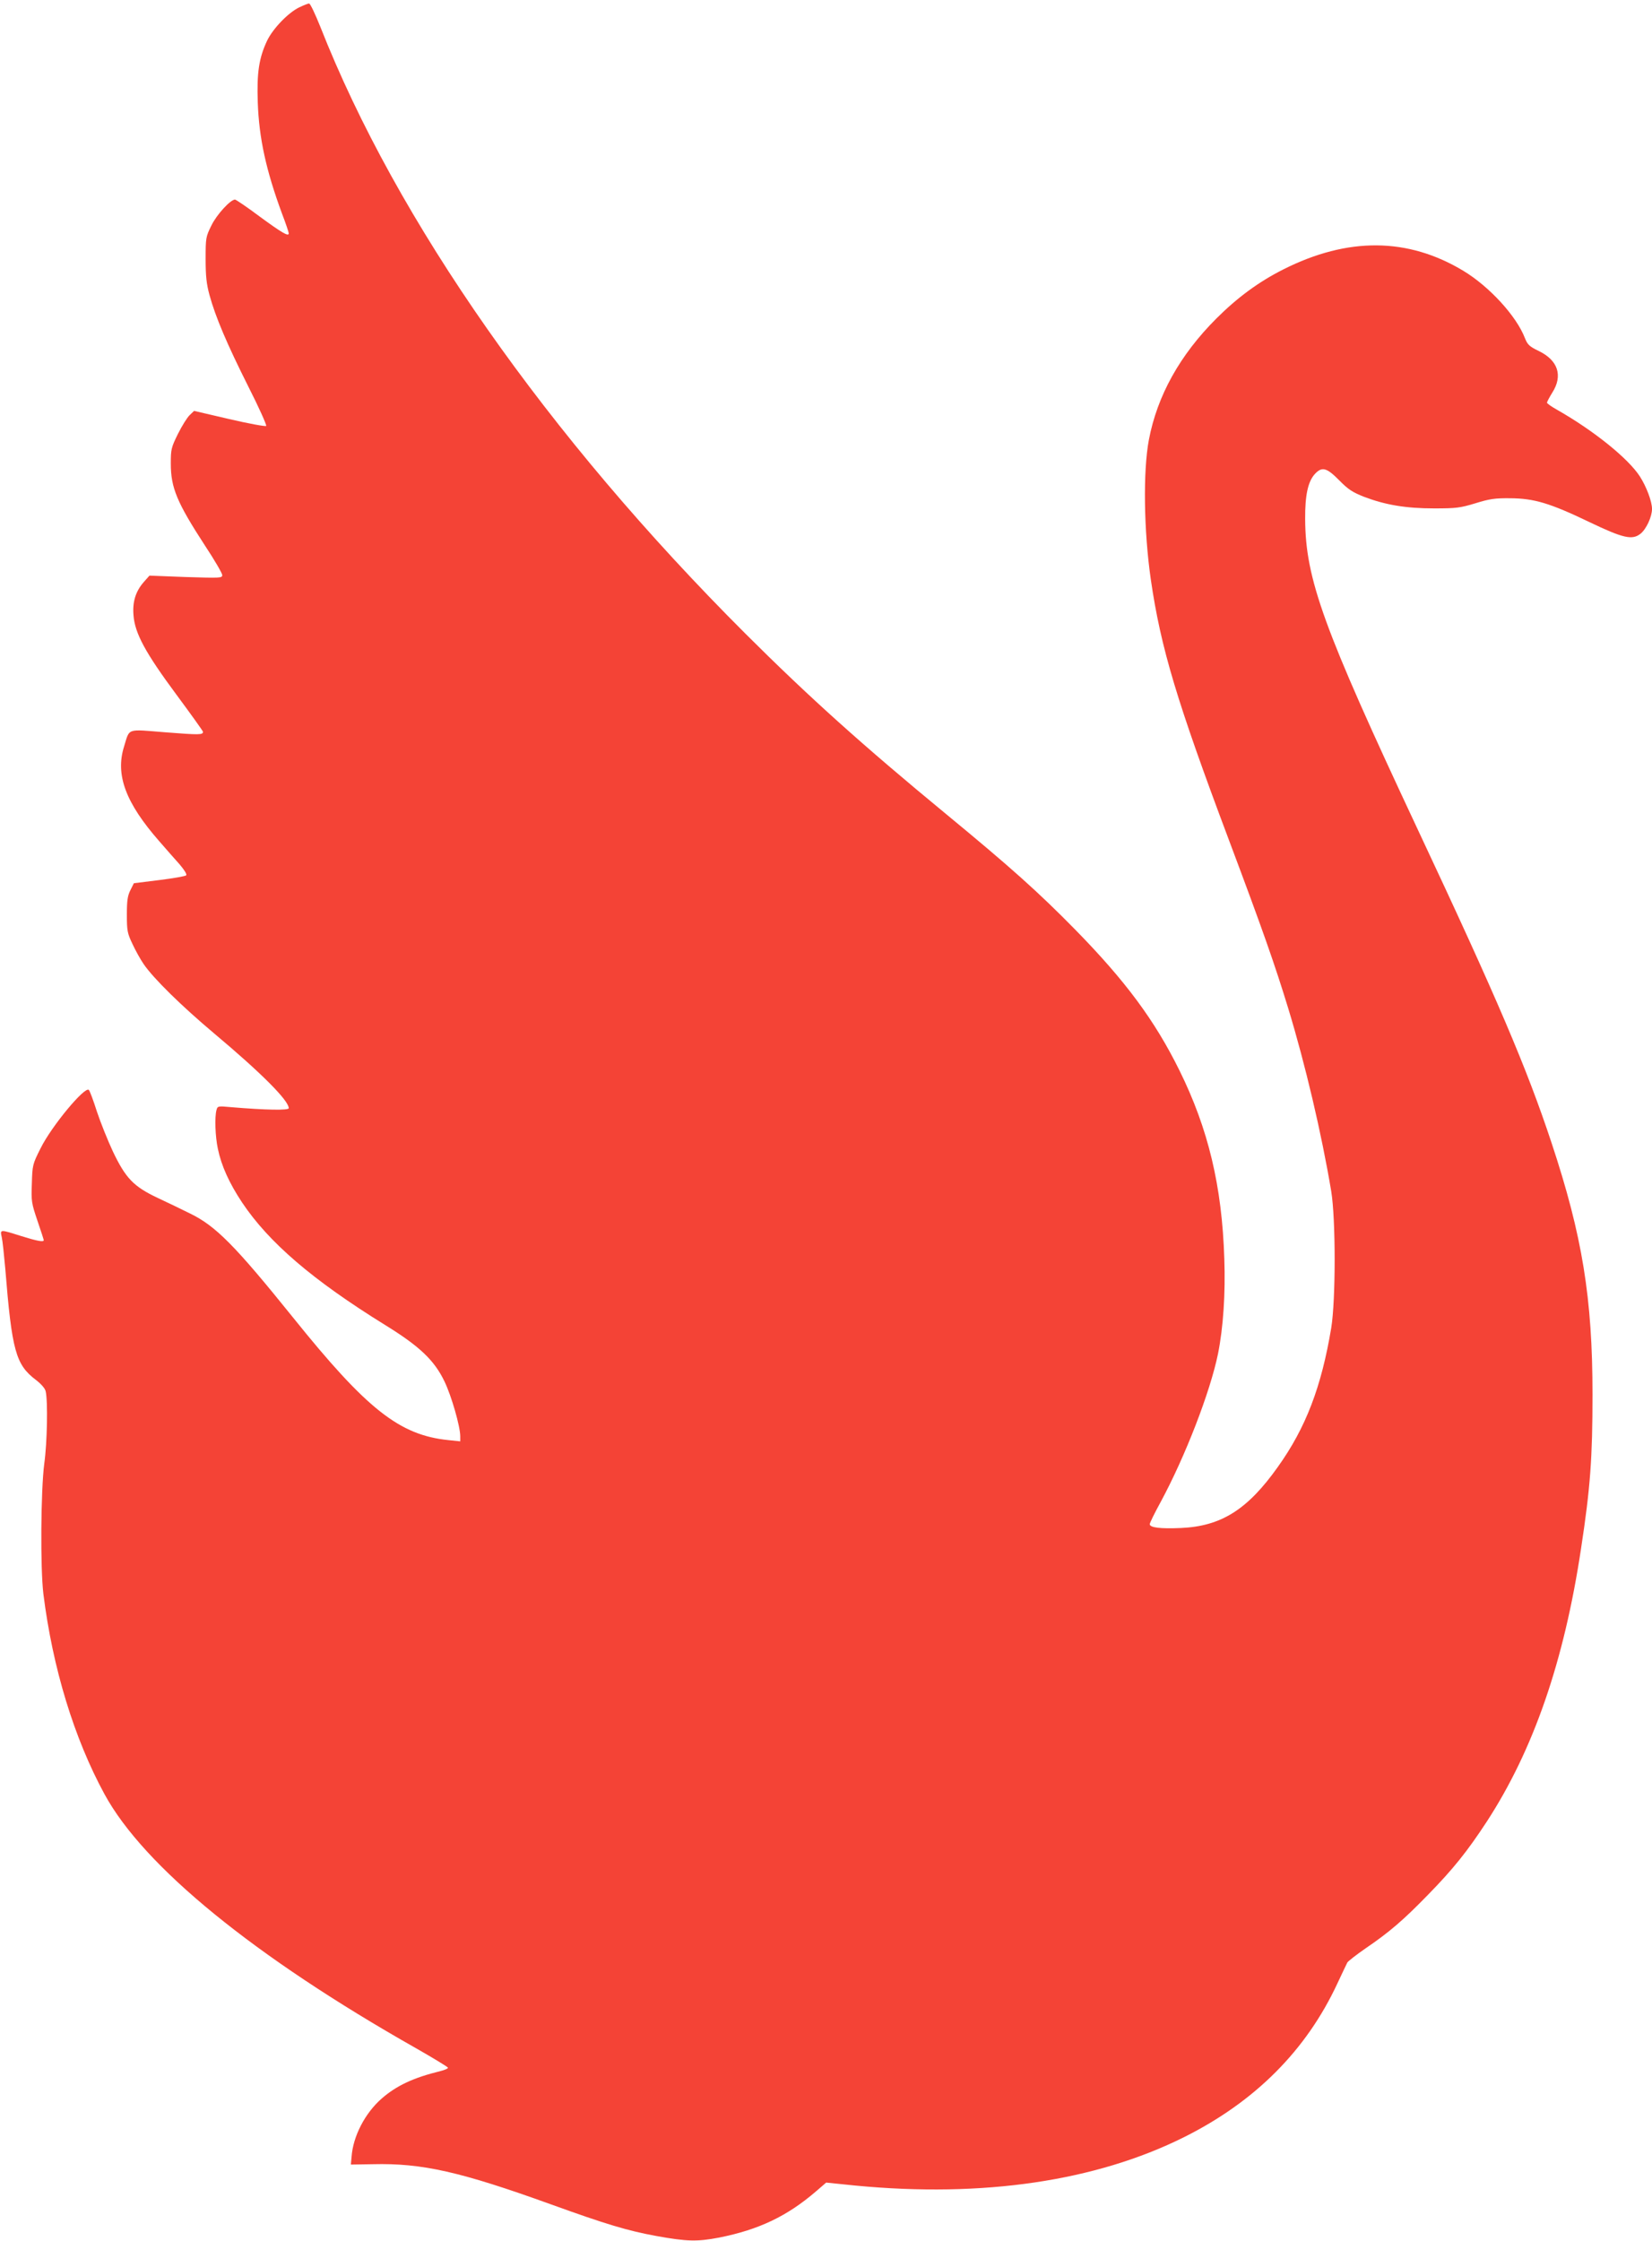
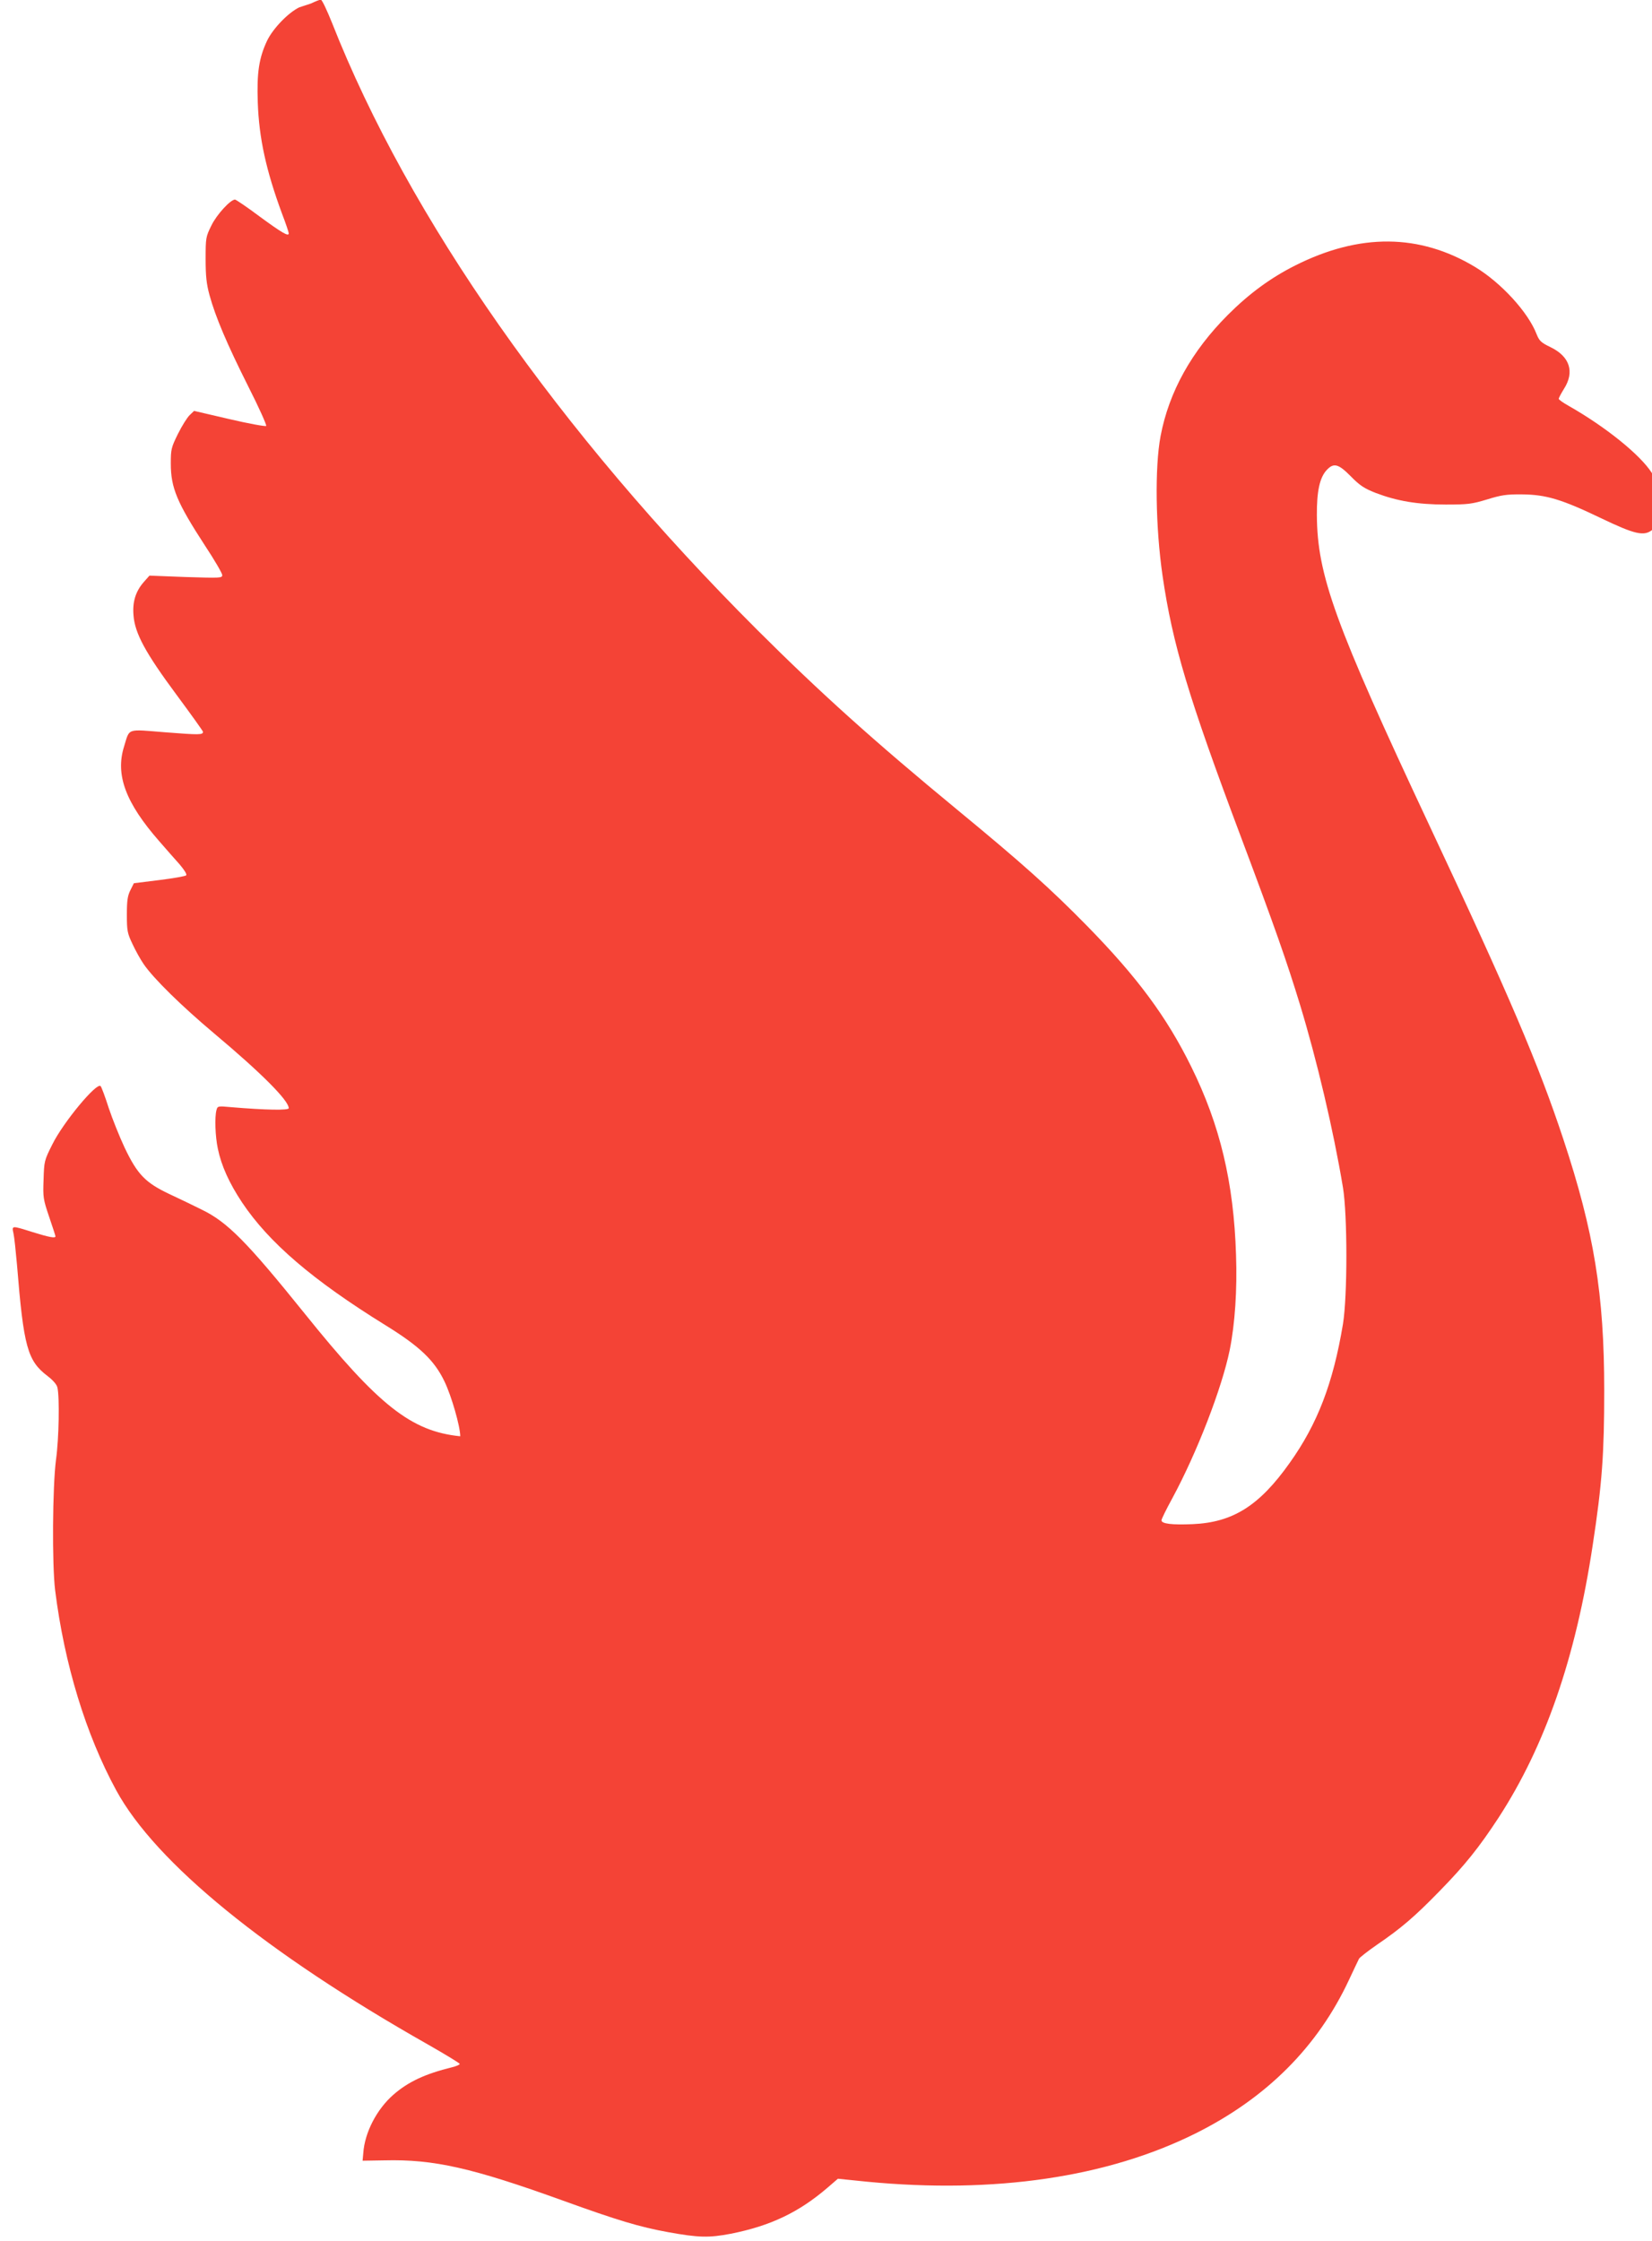
<svg xmlns="http://www.w3.org/2000/svg" version="1.0" width="944pt" height="1280pt" viewBox="0 0 944 1280" preserveAspectRatio="xMidYMid meet">
  <g transform="translate(0,1280) scale(0.1,-0.1)" fill="#f44336" stroke="none">
-     <path d="M1710 12758 c-64 -31 -151 -122 -184 -191 -46 -98 -59 -182 -53 -352 7 -203 47 -387 138 -634 22 -57 39 -108 39 -114 0 -20 -39 3 -166 96 -72 54 -136 97 -141 97 -26 0 -105 -86 -135 -148 -32 -65 -33 -70 -33 -192 0 -98 5 -142 22 -205 34 -125 101 -282 221 -521 61 -120 107 -223 103 -227 -4 -4 -99 13 -210 39 l-202 47 -25 -24 c-14 -13 -44 -61 -67 -107 -39 -79 -41 -89 -41 -170 0 -138 35 -222 195 -468 55 -83 99 -159 99 -169 0 -17 -12 -17 -208 -11 l-208 8 -31 -35 c-48 -54 -67 -115 -60 -193 8 -102 68 -213 246 -453 83 -112 151 -207 151 -211 0 -18 -21 -18 -214 -3 -226 18 -204 26 -237 -81 -51 -162 9 -322 201 -541 38 -44 91 -104 117 -133 27 -32 42 -56 37 -62 -5 -5 -74 -17 -154 -27 l-145 -18 -20 -40 c-16 -32 -20 -60 -20 -140 0 -92 3 -106 32 -167 17 -37 46 -89 64 -115 56 -82 216 -239 404 -397 267 -224 425 -382 425 -426 0 -13 -129 -11 -331 6 -74 7 -76 6 -82 -17 -11 -41 -7 -151 8 -221 20 -97 65 -196 138 -306 153 -229 402 -443 817 -700 198 -122 282 -202 340 -323 40 -83 90 -257 90 -313 l0 -29 -67 7 c-280 28 -467 176 -889 701 -332 412 -442 523 -589 594 -44 22 -127 62 -185 89 -137 65 -182 112 -255 265 -29 62 -70 164 -91 227 -20 63 -41 119 -46 124 -21 25 -214 -207 -276 -333 -46 -91 -47 -97 -50 -201 -4 -102 -2 -112 32 -213 20 -58 36 -108 36 -111 0 -12 -37 -5 -130 24 -121 38 -120 39 -110 -7 5 -21 13 -101 20 -178 38 -471 60 -550 175 -637 31 -24 52 -48 56 -65 13 -56 9 -292 -8 -413 -20 -155 -23 -596 -5 -745 53 -424 176 -825 349 -1143 225 -414 857 -929 1781 -1452 100 -57 182 -107 182 -111 0 -5 -19 -13 -43 -19 -155 -38 -251 -83 -336 -157 -95 -83 -164 -216 -172 -333 l-4 -44 125 2 c282 7 502 -43 1020 -230 313 -113 436 -150 600 -180 177 -32 234 -33 360 -9 226 45 388 122 553 264 l58 50 167 -17 c730 -70 1373 25 1877 276 407 203 699 496 877 878 27 58 53 112 57 120 5 8 51 44 103 80 138 94 217 162 358 307 143 146 224 247 336 418 266 409 441 913 538 1556 54 352 66 524 66 884 0 550 -58 906 -234 1437 -142 428 -308 818 -766 1793 -539 1149 -640 1427 -642 1770 -1 136 16 215 56 258 40 43 67 36 138 -36 52 -53 77 -69 143 -95 121 -46 238 -66 400 -66 127 0 149 3 235 29 81 25 111 30 200 29 137 -1 227 -28 452 -136 194 -93 245 -104 292 -67 33 26 66 97 66 142 0 43 -32 127 -69 185 -66 103 -265 263 -473 381 -32 18 -58 36 -58 41 0 5 14 31 30 57 62 97 33 185 -77 238 -54 26 -64 36 -79 73 -48 126 -203 295 -352 385 -317 191 -660 194 -1029 8 -139 -70 -262 -160 -383 -281 -208 -208 -337 -440 -385 -692 -34 -180 -29 -521 11 -798 57 -392 149 -697 447 -1490 194 -516 263 -714 338 -959 97 -318 191 -716 246 -1046 26 -158 26 -621 0 -780 -56 -337 -145 -570 -305 -794 -173 -244 -324 -339 -554 -349 -118 -5 -178 2 -178 22 0 7 28 64 62 126 141 261 283 628 328 847 30 150 43 343 36 543 -13 415 -92 743 -256 1075 -141 286 -309 512 -595 804 -211 215 -371 358 -740 662 -477 393 -784 669 -1145 1029 -1133 1131 -1992 2356 -2430 3468 -29 72 -57 132 -64 132 -6 0 -31 -10 -56 -22z" />
+     <path d="M1710 12758 c-64 -31 -151 -122 -184 -191 -46 -98 -59 -182 -53 -352 7 -203 47 -387 138 -634 22 -57 39 -108 39 -114 0 -20 -39 3 -166 96 -72 54 -136 97 -141 97 -26 0 -105 -86 -135 -148 -32 -65 -33 -70 -33 -192 0 -98 5 -142 22 -205 34 -125 101 -282 221 -521 61 -120 107 -223 103 -227 -4 -4 -99 13 -210 39 l-202 47 -25 -24 c-14 -13 -44 -61 -67 -107 -39 -79 -41 -89 -41 -170 0 -138 35 -222 195 -468 55 -83 99 -159 99 -169 0 -17 -12 -17 -208 -11 l-208 8 -31 -35 c-48 -54 -67 -115 -60 -193 8 -102 68 -213 246 -453 83 -112 151 -207 151 -211 0 -18 -21 -18 -214 -3 -226 18 -204 26 -237 -81 -51 -162 9 -322 201 -541 38 -44 91 -104 117 -133 27 -32 42 -56 37 -62 -5 -5 -74 -17 -154 -27 l-145 -18 -20 -40 c-16 -32 -20 -60 -20 -140 0 -92 3 -106 32 -167 17 -37 46 -89 64 -115 56 -82 216 -239 404 -397 267 -224 425 -382 425 -426 0 -13 -129 -11 -331 6 -74 7 -76 6 -82 -17 -11 -41 -7 -151 8 -221 20 -97 65 -196 138 -306 153 -229 402 -443 817 -700 198 -122 282 -202 340 -323 40 -83 90 -257 90 -313 c-280 28 -467 176 -889 701 -332 412 -442 523 -589 594 -44 22 -127 62 -185 89 -137 65 -182 112 -255 265 -29 62 -70 164 -91 227 -20 63 -41 119 -46 124 -21 25 -214 -207 -276 -333 -46 -91 -47 -97 -50 -201 -4 -102 -2 -112 32 -213 20 -58 36 -108 36 -111 0 -12 -37 -5 -130 24 -121 38 -120 39 -110 -7 5 -21 13 -101 20 -178 38 -471 60 -550 175 -637 31 -24 52 -48 56 -65 13 -56 9 -292 -8 -413 -20 -155 -23 -596 -5 -745 53 -424 176 -825 349 -1143 225 -414 857 -929 1781 -1452 100 -57 182 -107 182 -111 0 -5 -19 -13 -43 -19 -155 -38 -251 -83 -336 -157 -95 -83 -164 -216 -172 -333 l-4 -44 125 2 c282 7 502 -43 1020 -230 313 -113 436 -150 600 -180 177 -32 234 -33 360 -9 226 45 388 122 553 264 l58 50 167 -17 c730 -70 1373 25 1877 276 407 203 699 496 877 878 27 58 53 112 57 120 5 8 51 44 103 80 138 94 217 162 358 307 143 146 224 247 336 418 266 409 441 913 538 1556 54 352 66 524 66 884 0 550 -58 906 -234 1437 -142 428 -308 818 -766 1793 -539 1149 -640 1427 -642 1770 -1 136 16 215 56 258 40 43 67 36 138 -36 52 -53 77 -69 143 -95 121 -46 238 -66 400 -66 127 0 149 3 235 29 81 25 111 30 200 29 137 -1 227 -28 452 -136 194 -93 245 -104 292 -67 33 26 66 97 66 142 0 43 -32 127 -69 185 -66 103 -265 263 -473 381 -32 18 -58 36 -58 41 0 5 14 31 30 57 62 97 33 185 -77 238 -54 26 -64 36 -79 73 -48 126 -203 295 -352 385 -317 191 -660 194 -1029 8 -139 -70 -262 -160 -383 -281 -208 -208 -337 -440 -385 -692 -34 -180 -29 -521 11 -798 57 -392 149 -697 447 -1490 194 -516 263 -714 338 -959 97 -318 191 -716 246 -1046 26 -158 26 -621 0 -780 -56 -337 -145 -570 -305 -794 -173 -244 -324 -339 -554 -349 -118 -5 -178 2 -178 22 0 7 28 64 62 126 141 261 283 628 328 847 30 150 43 343 36 543 -13 415 -92 743 -256 1075 -141 286 -309 512 -595 804 -211 215 -371 358 -740 662 -477 393 -784 669 -1145 1029 -1133 1131 -1992 2356 -2430 3468 -29 72 -57 132 -64 132 -6 0 -31 -10 -56 -22z" />
  </g>
</svg>